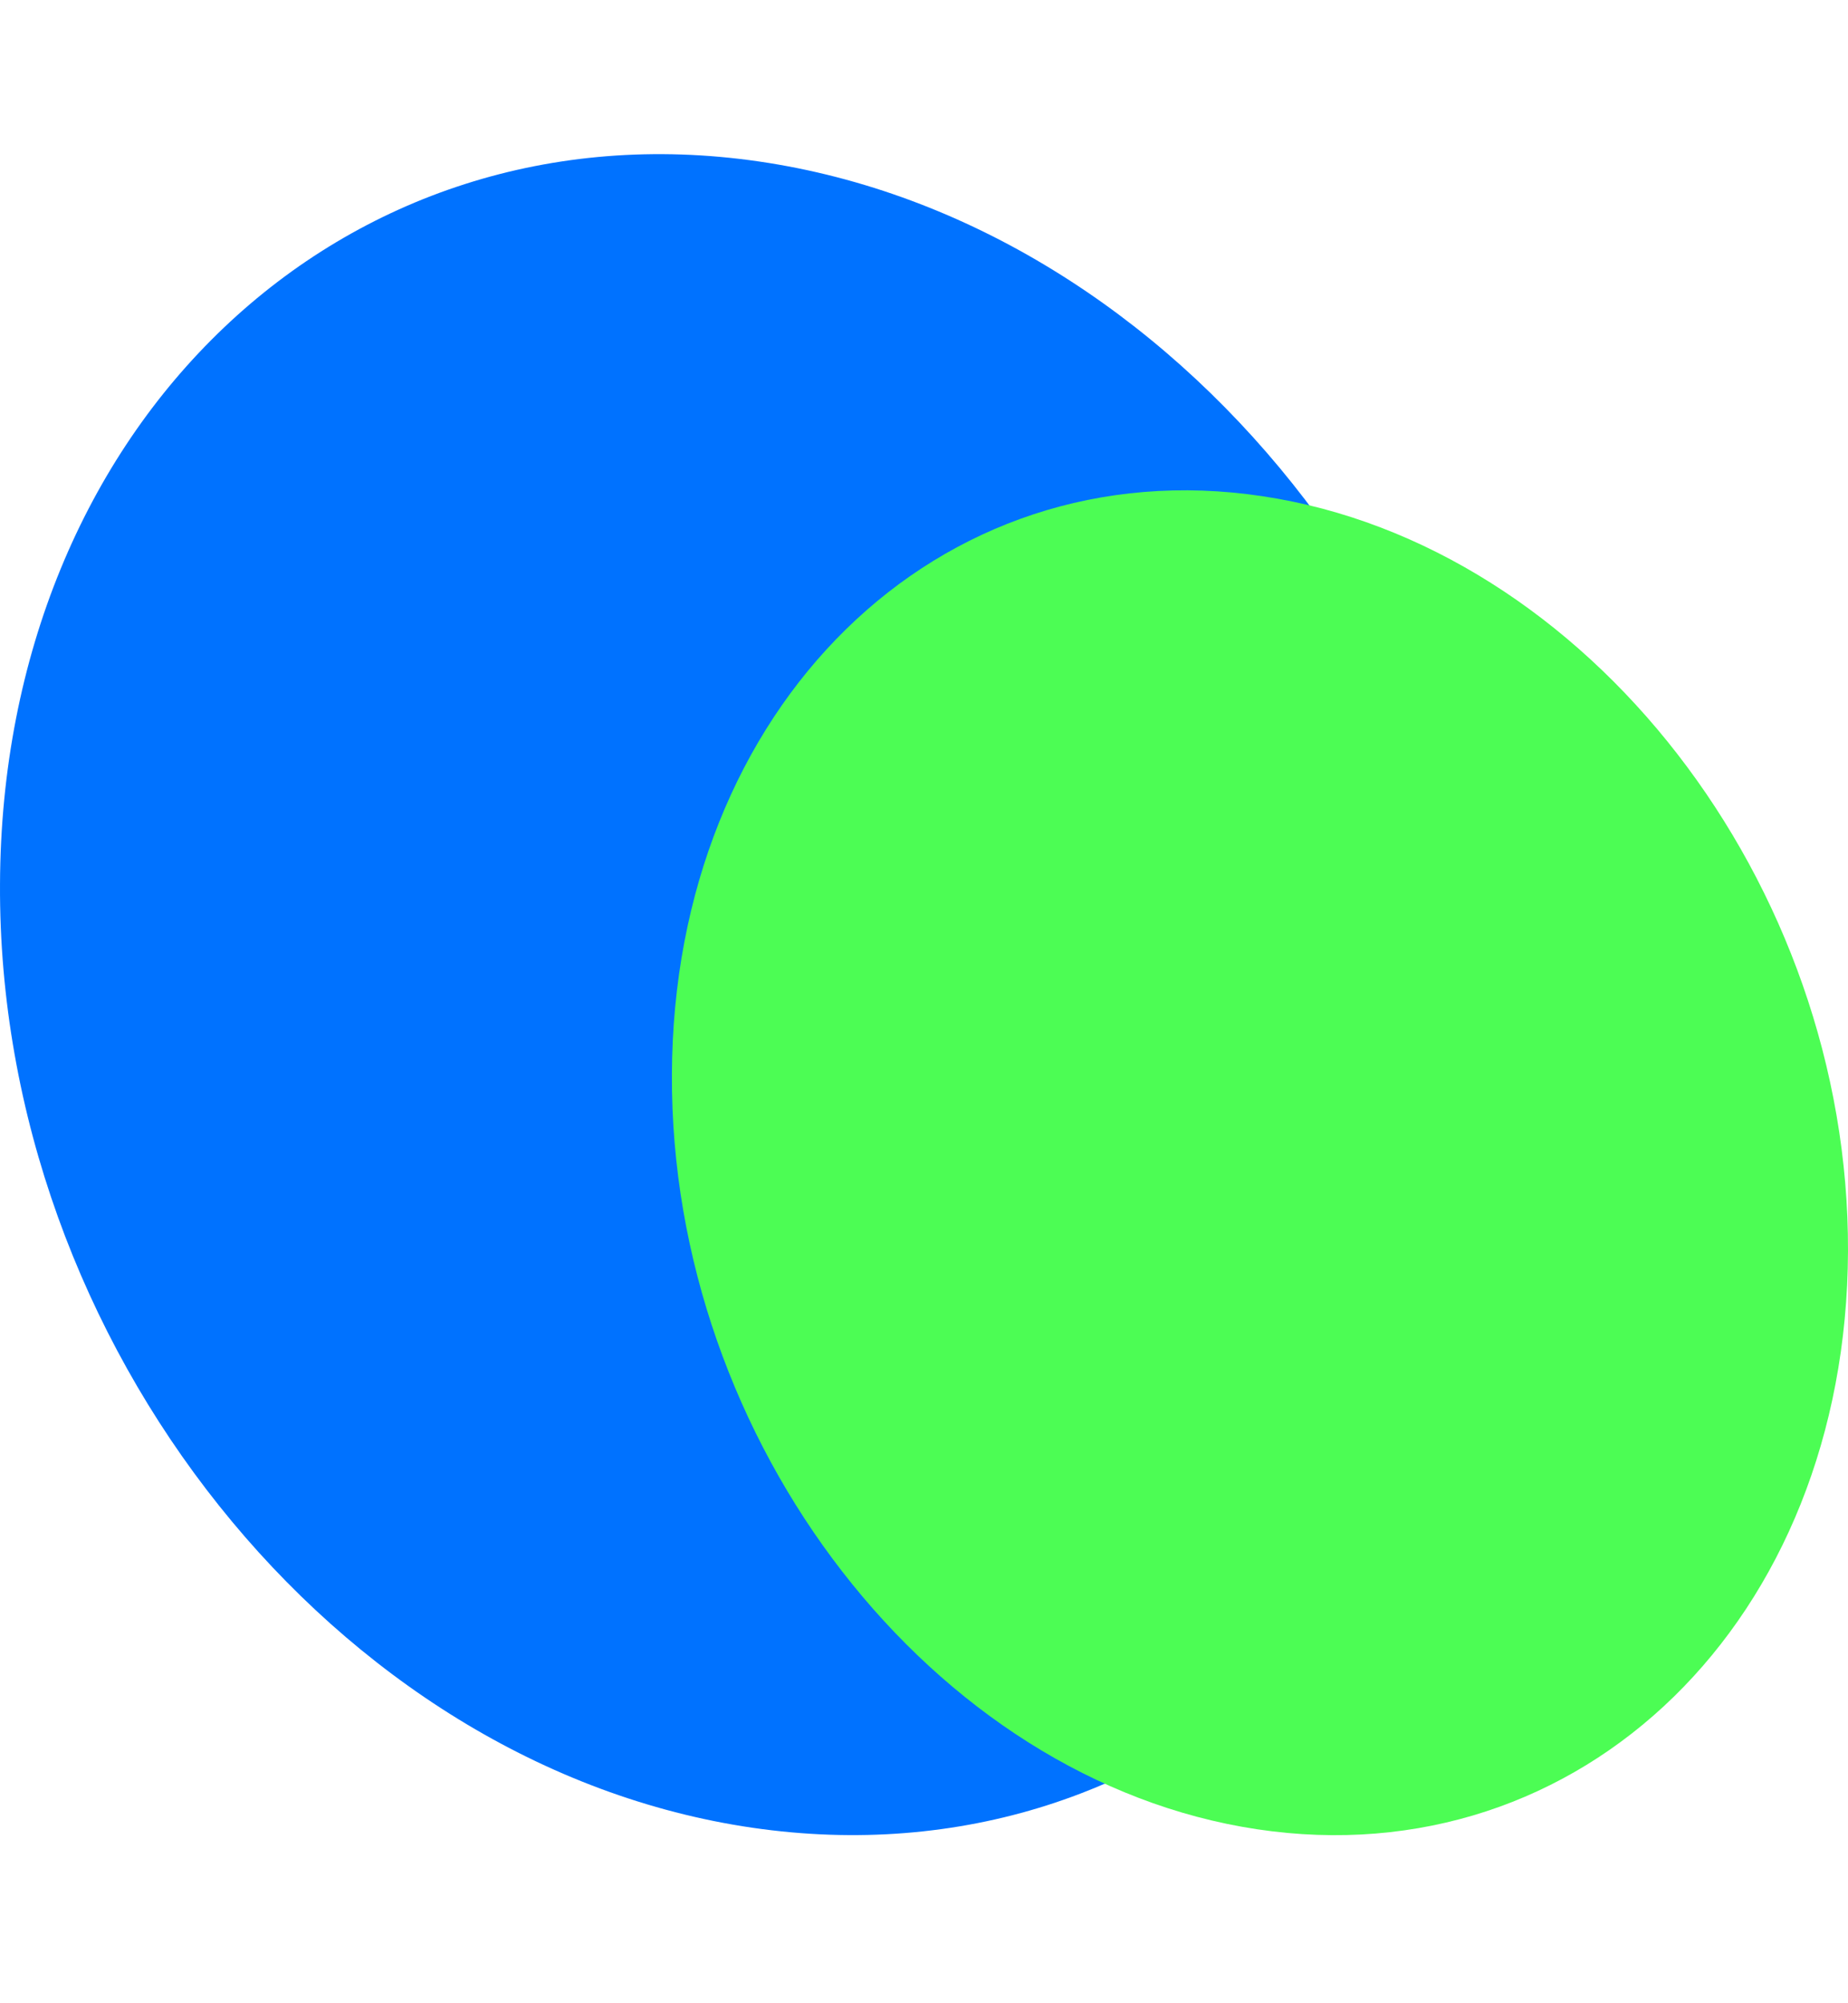
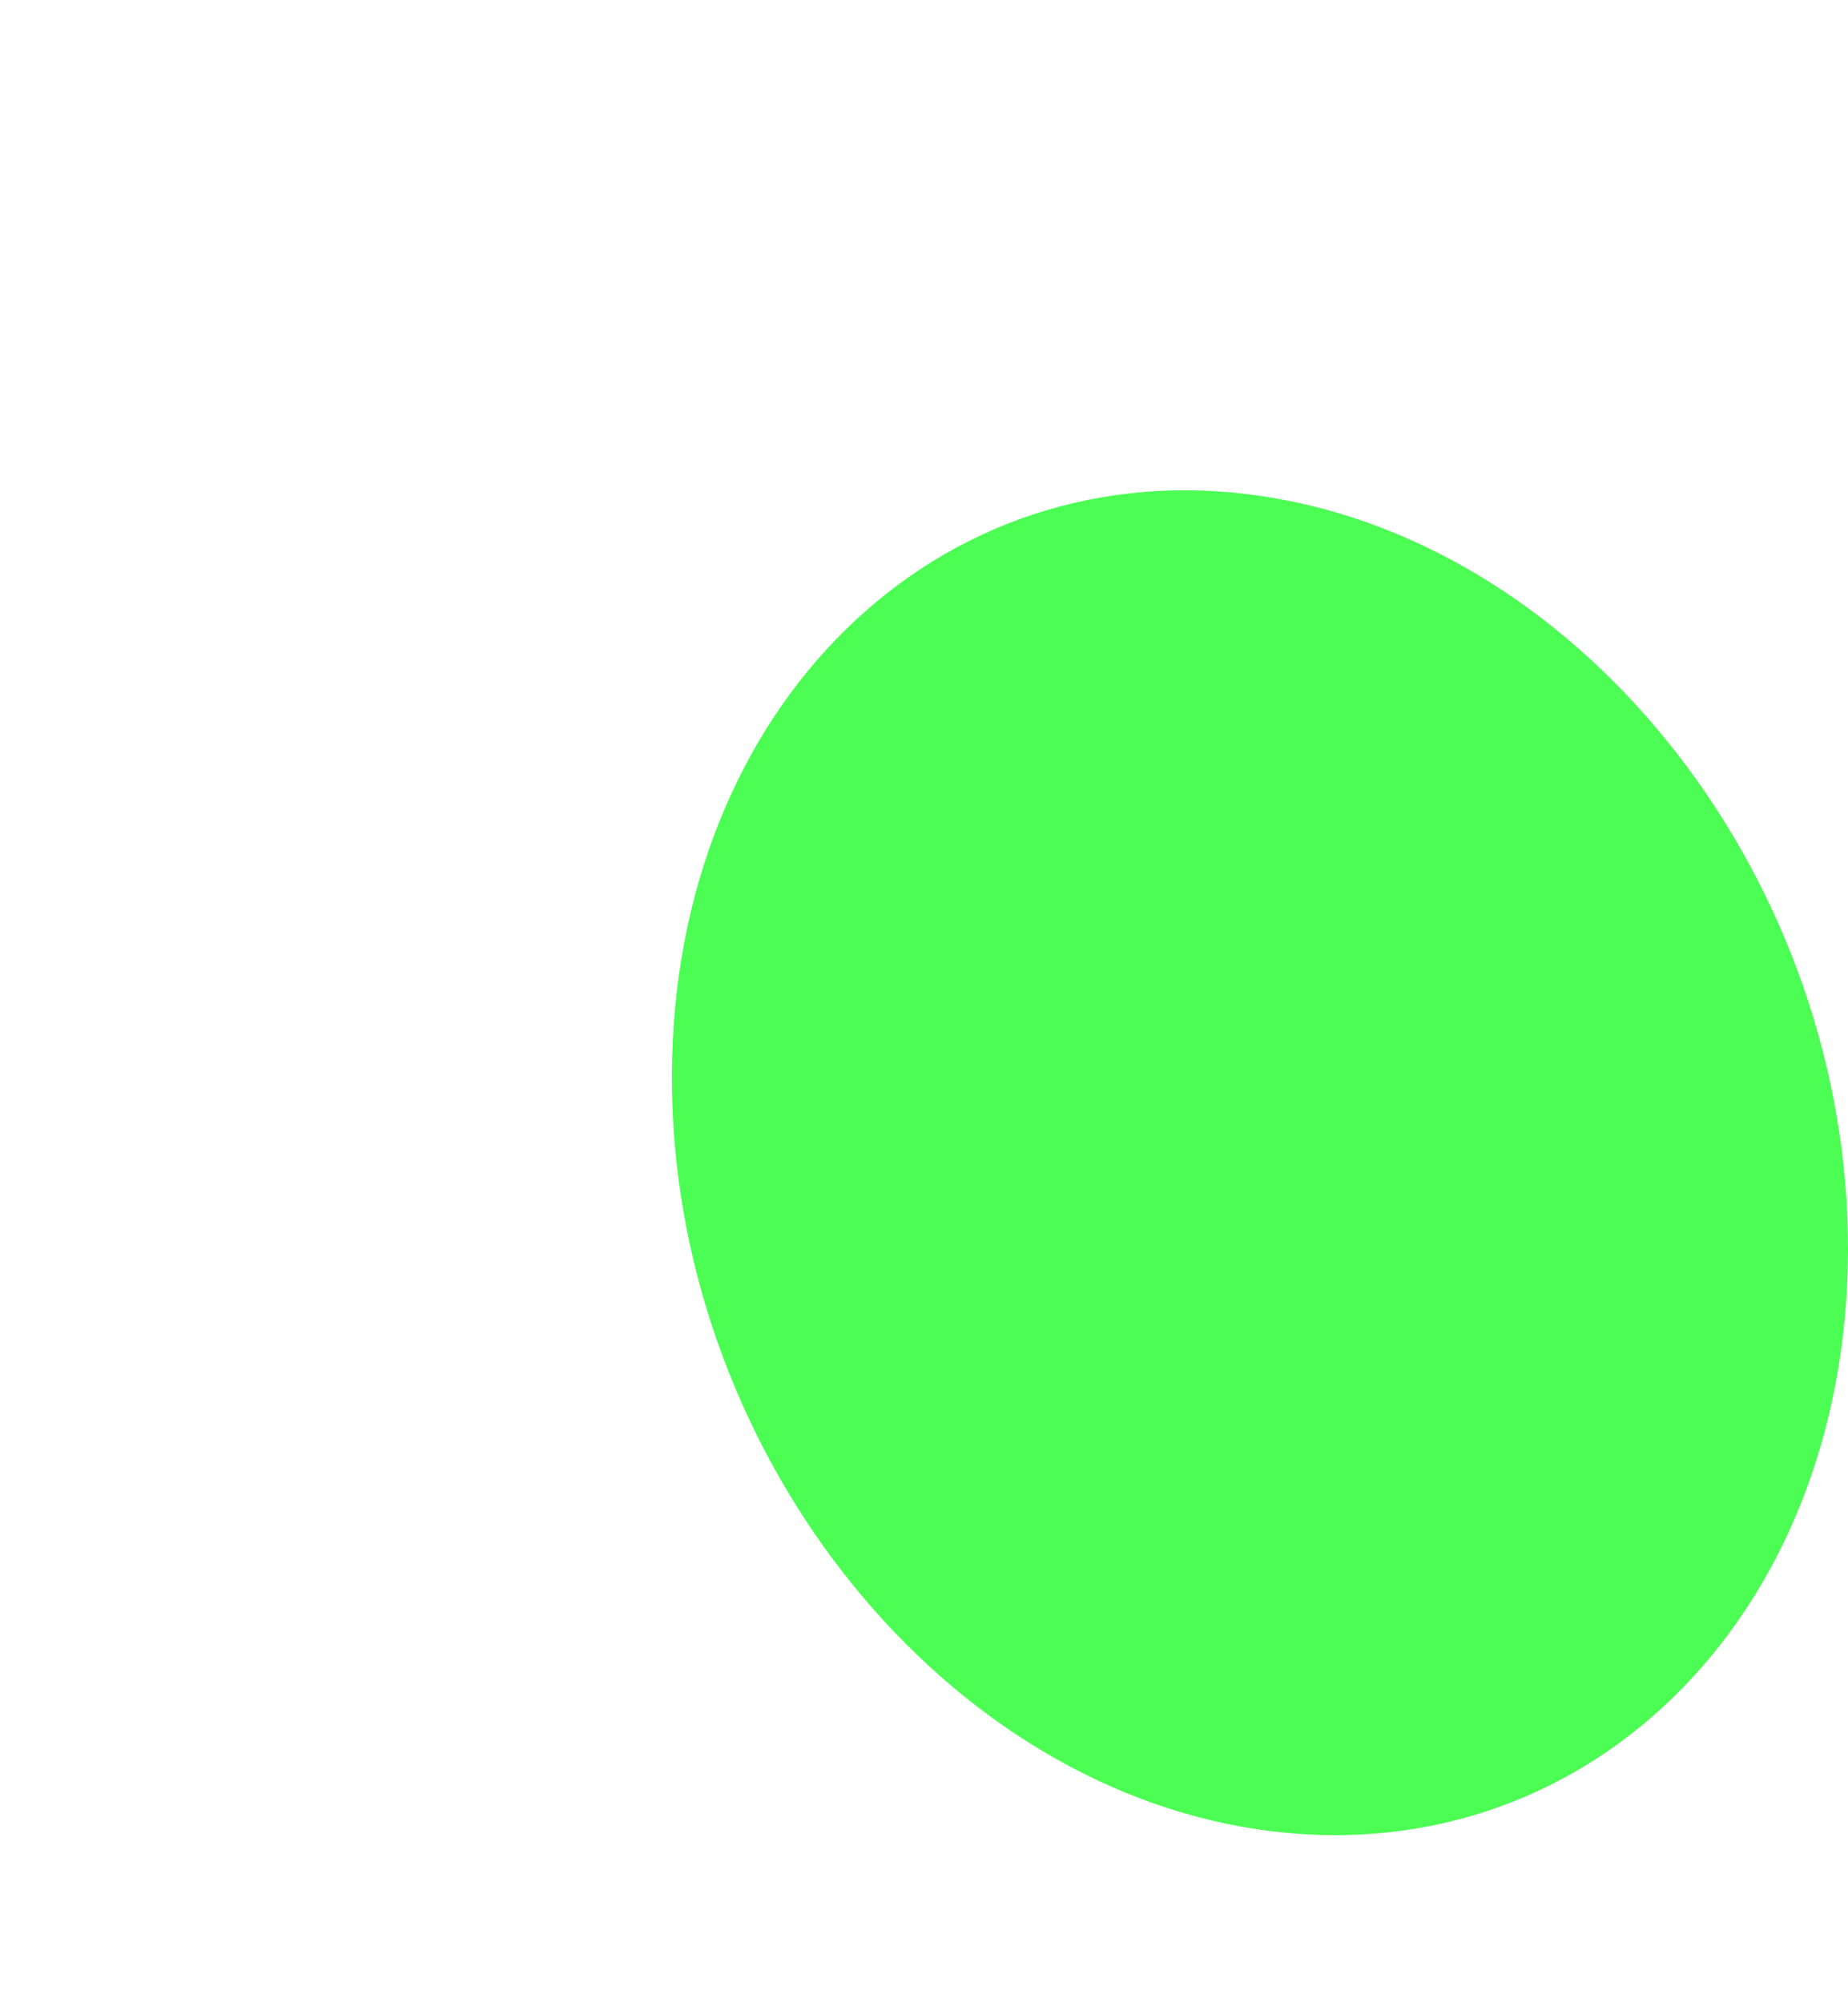
<svg xmlns="http://www.w3.org/2000/svg" width="12" height="13" viewBox="0 0 12 13" fill="none">
-   <path d="M4.885 11.861C2.178 11.466 -0.015 8.722 7.46318e-05 5.737C0.011 2.756 2.222 0.653 4.929 1.048C7.64 1.443 9.829 4.191 9.818 7.171C9.807 10.164 7.596 12.256 4.885 11.861Z" fill="#0072FF" />
  <path d="M8.163 11.871C6.057 11.555 4.352 9.36 4.363 6.972C4.372 4.587 6.092 2.904 8.197 3.22C10.306 3.536 12.008 5.734 12 8.119C11.991 10.513 10.271 12.187 8.163 11.871Z" fill="#4CFD54" />
</svg>